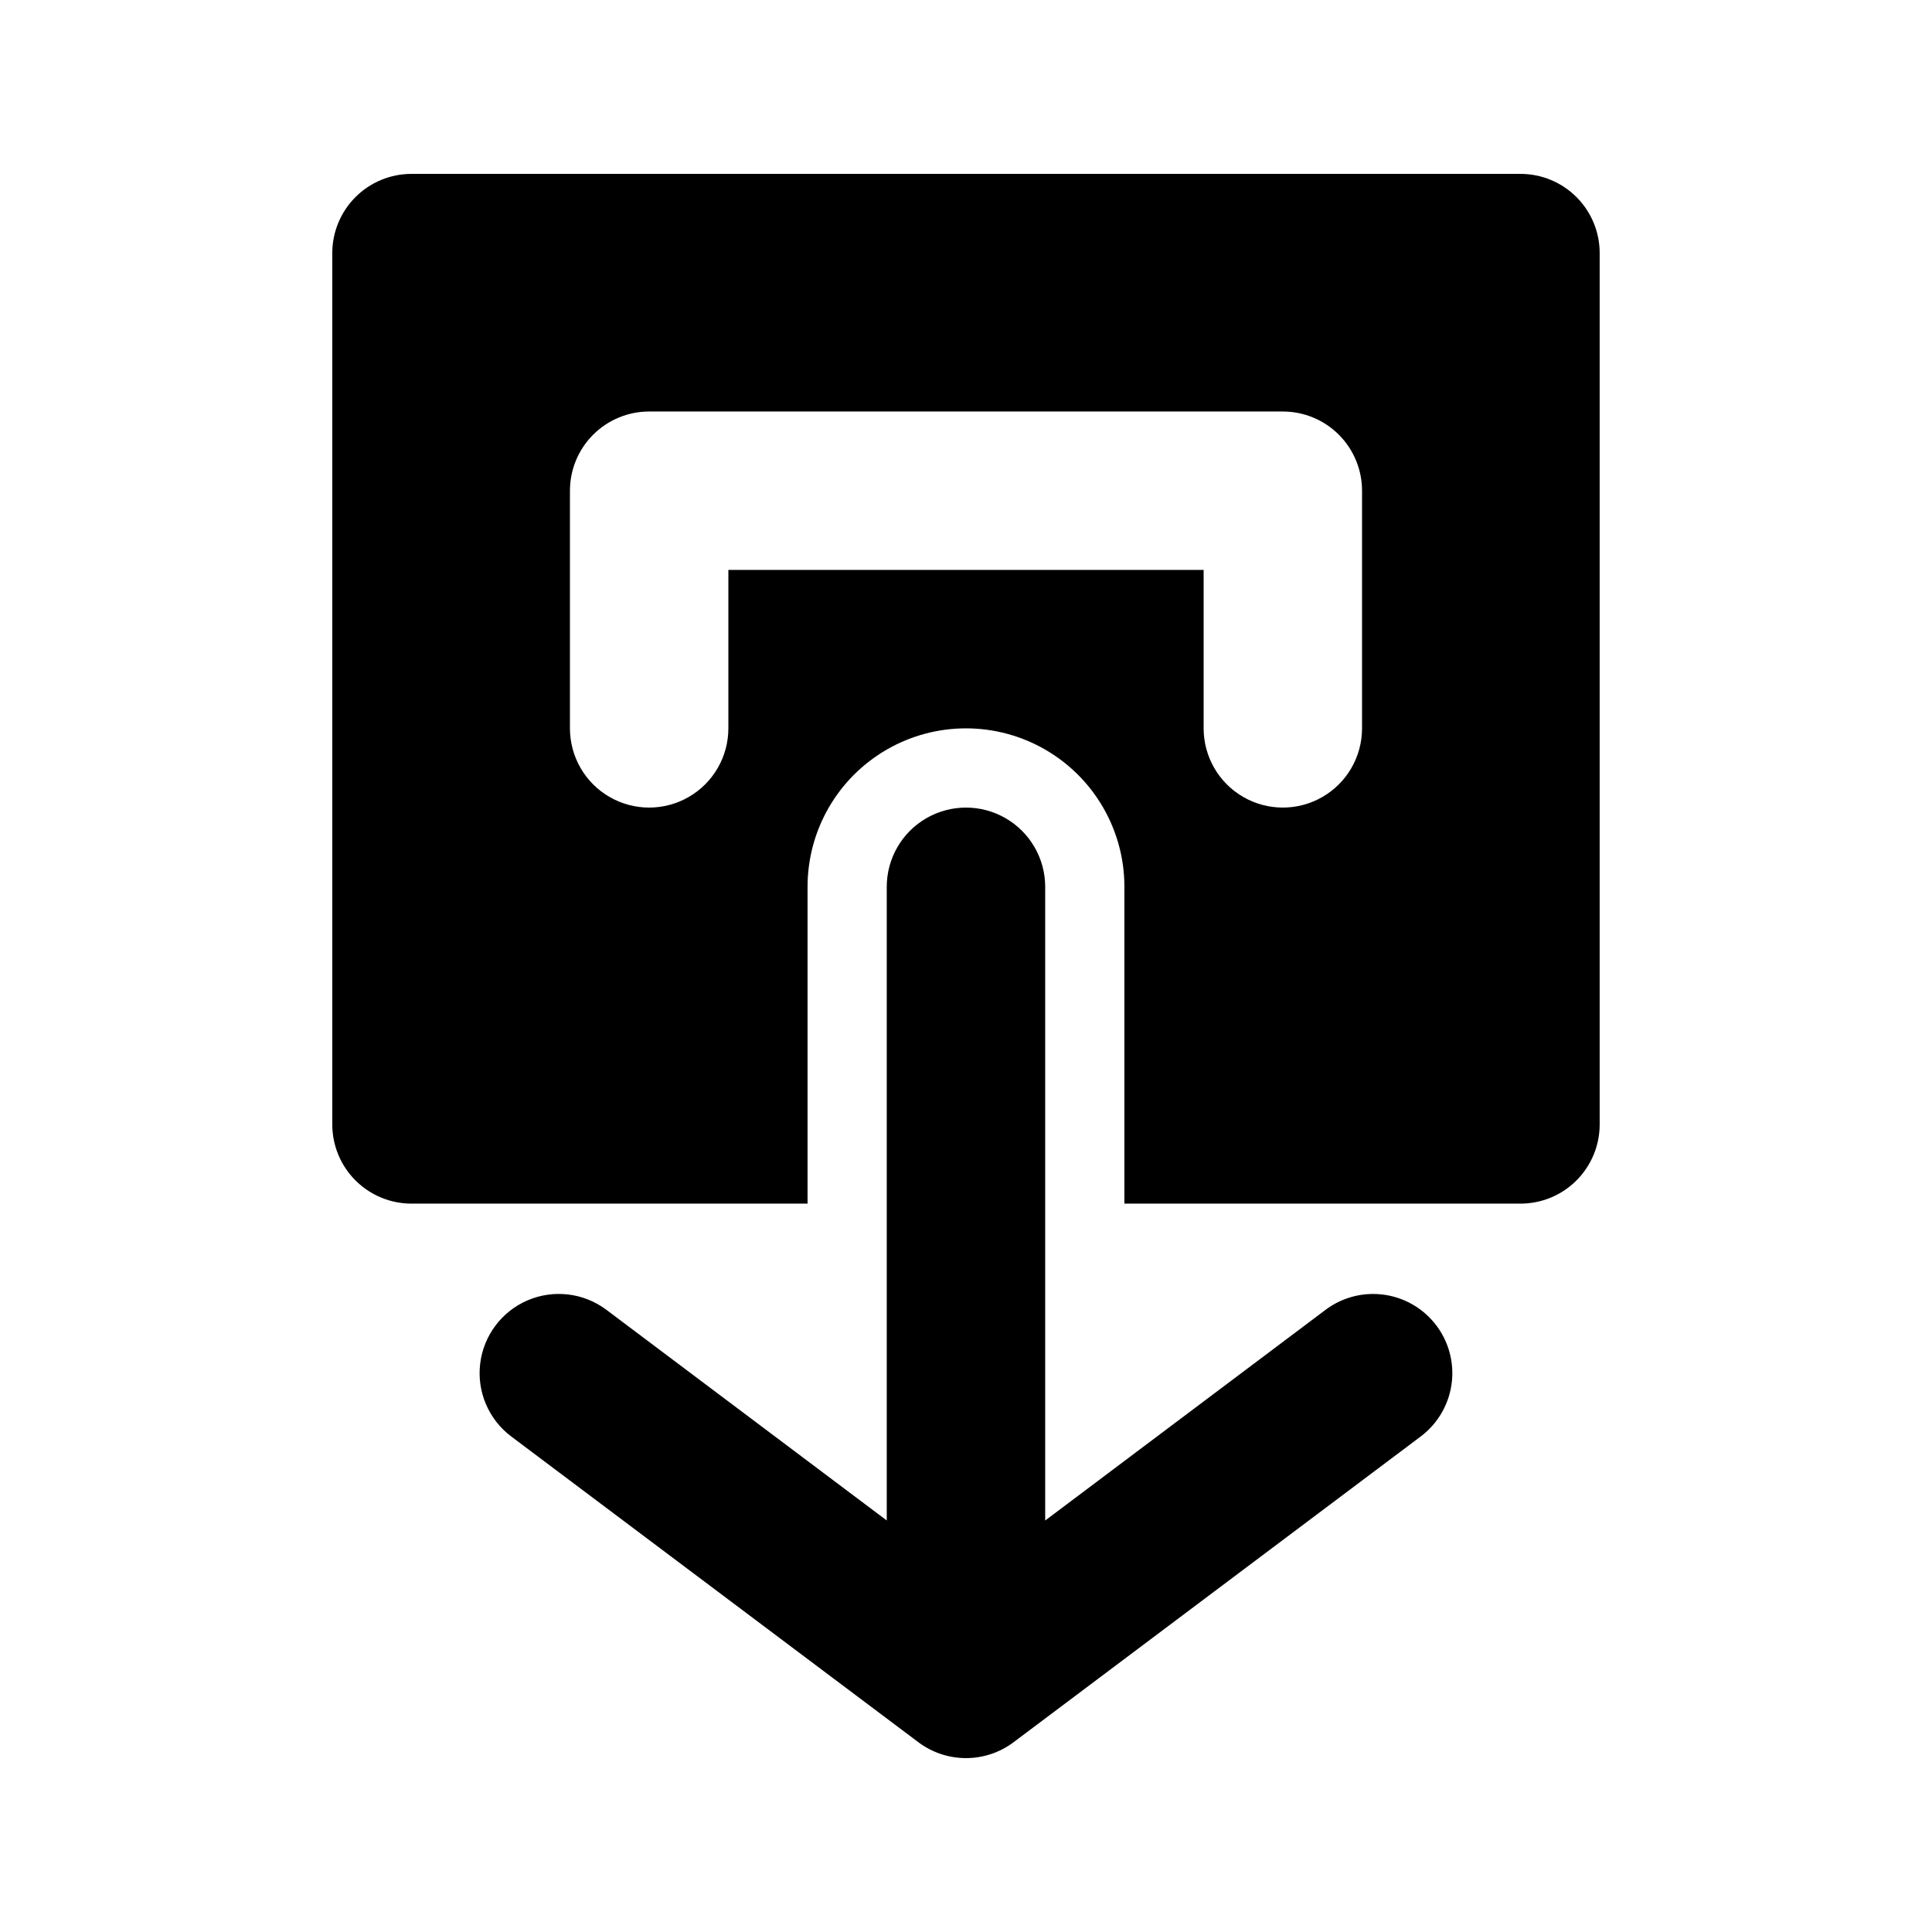
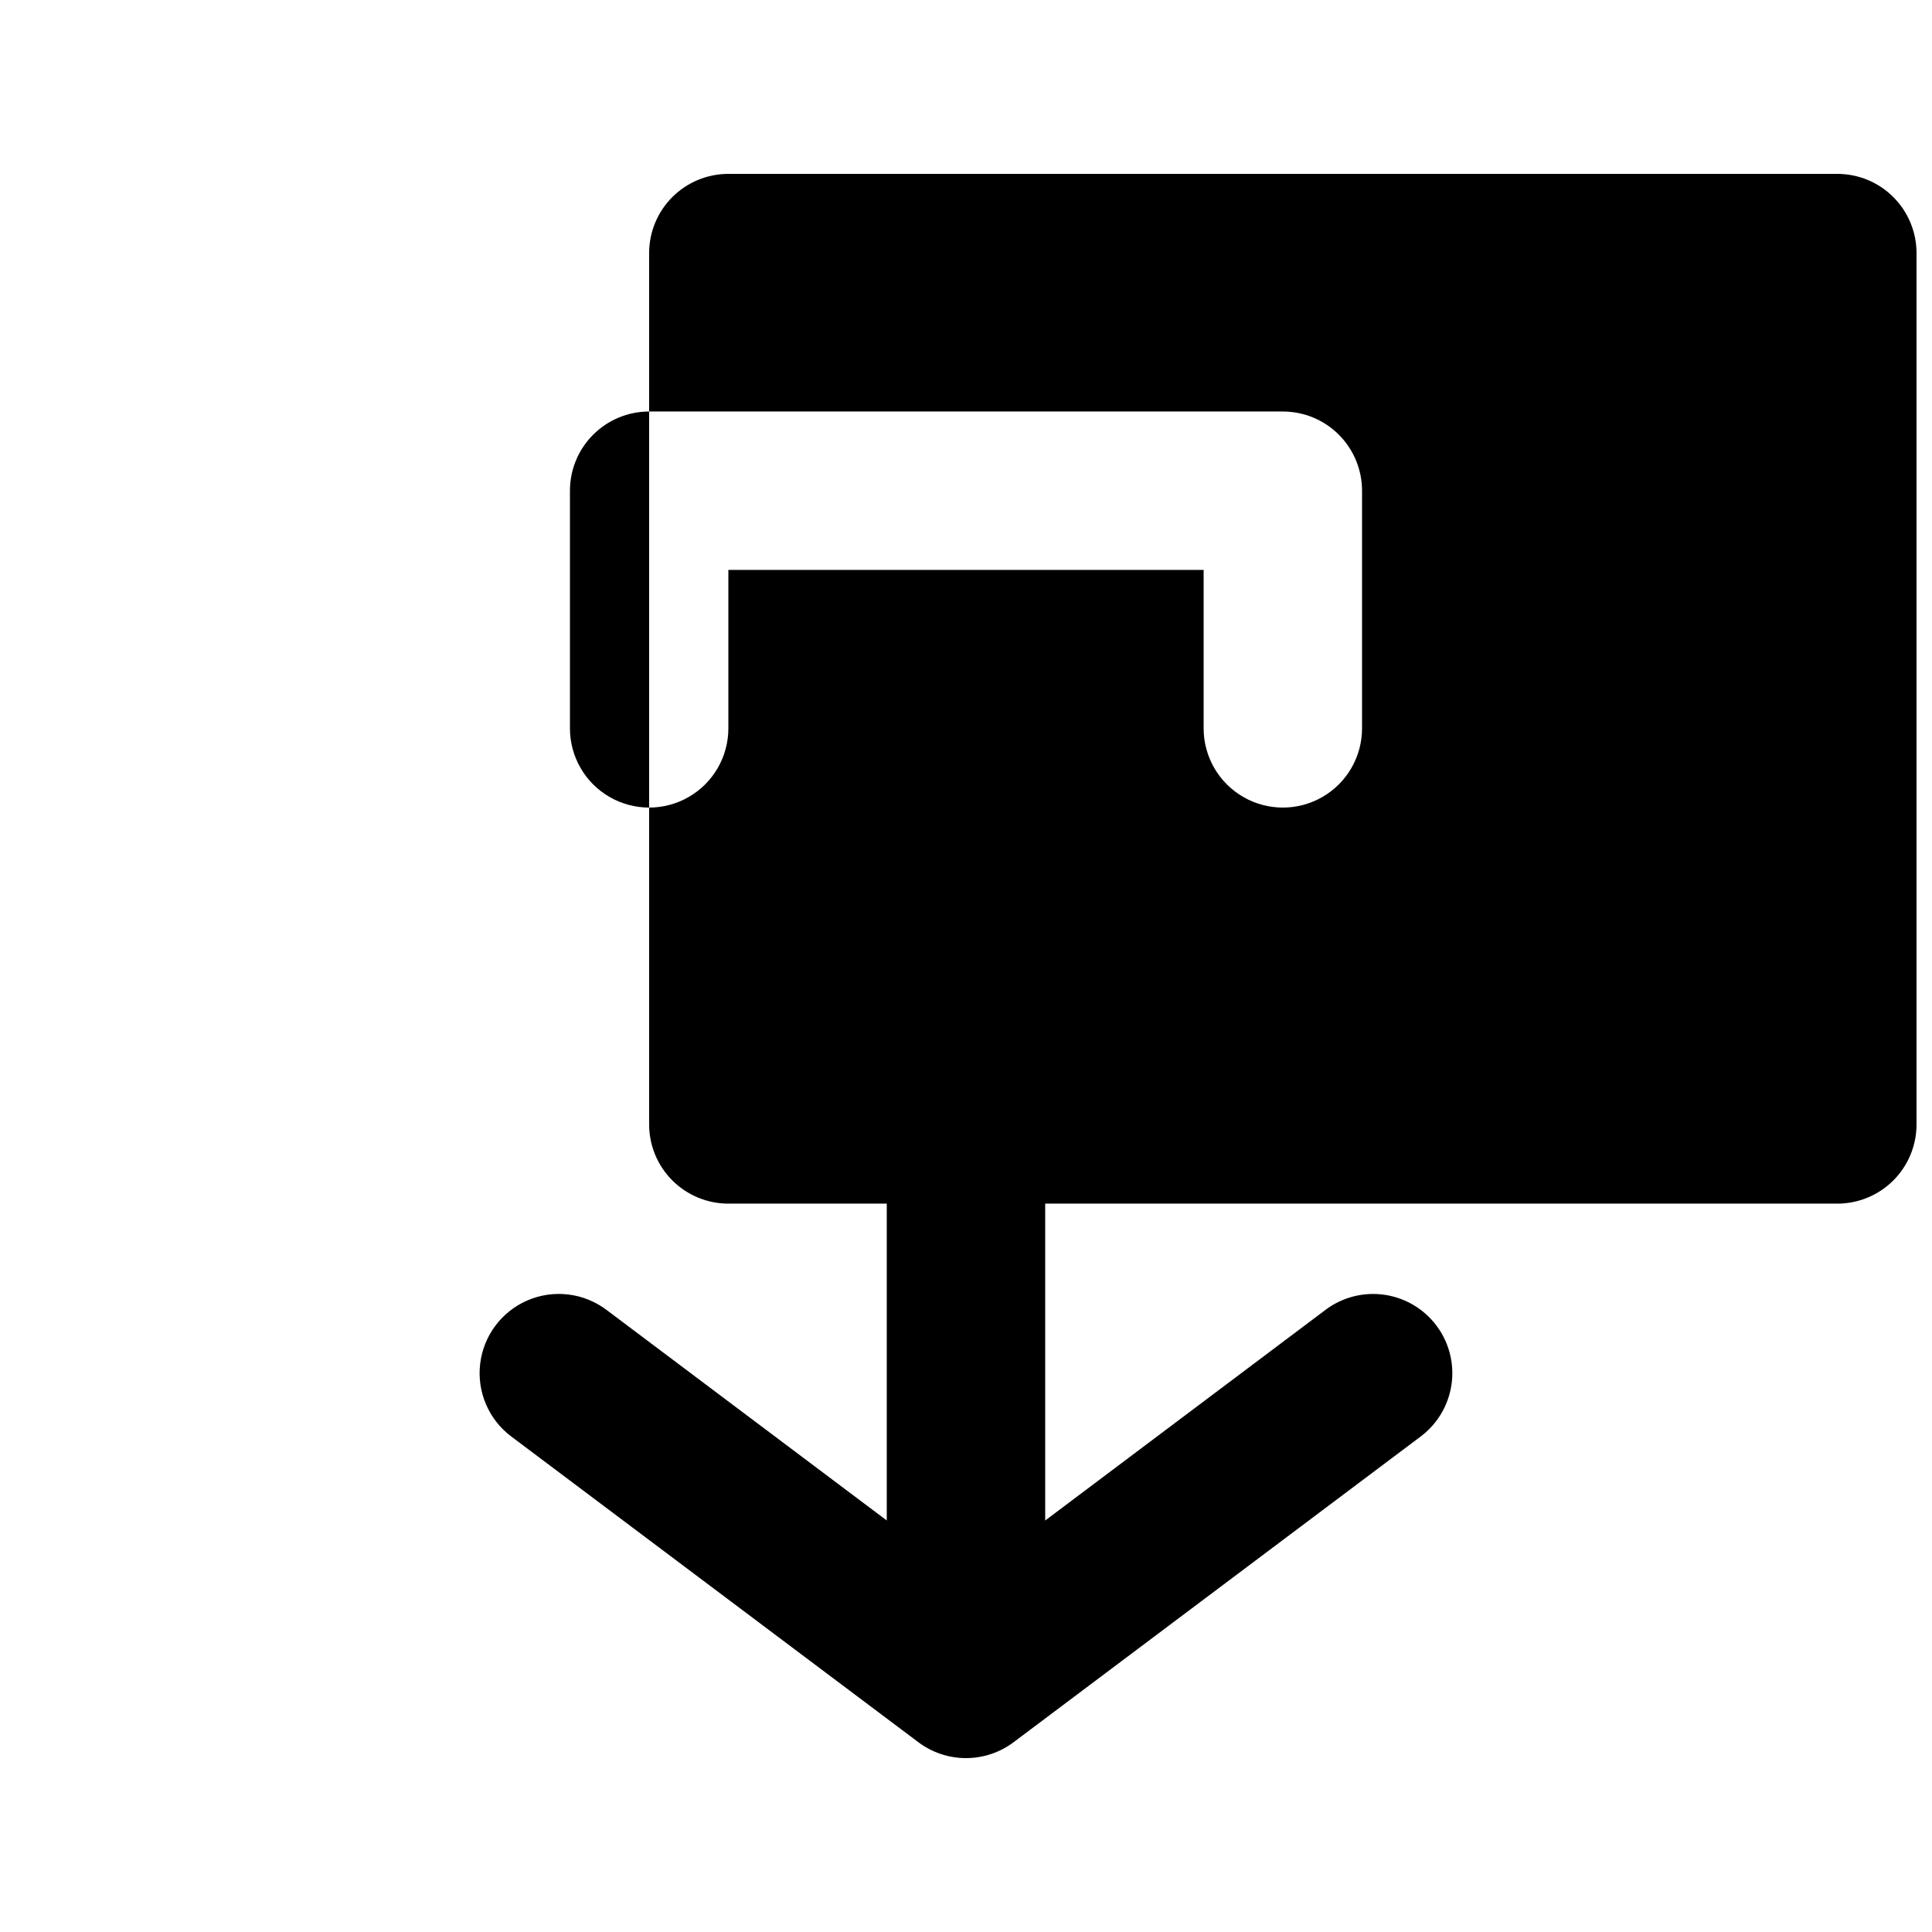
<svg xmlns="http://www.w3.org/2000/svg" fill="#000000" width="800px" height="800px" version="1.1" viewBox="144 144 512 512">
-   <path d="m520.49 524.69-107.9 81.031c-3.633 2.723-8.055 4.195-12.594 4.195-4.543 0-8.965-1.473-12.598-4.195l-107.9-81.031c-6-4.5-9.145-11.859-8.246-19.305 0.898-7.445 5.699-13.848 12.594-16.793 6.898-2.945 14.844-1.988 20.844 2.512l74.312 55.836v-167.93c0-7.5 4-14.43 10.496-18.18 6.492-3.75 14.496-3.75 20.992 0 6.492 3.75 10.496 10.68 10.496 18.18v167.94l74.312-55.84h-0.004c3.637-2.727 8.055-4.199 12.598-4.199 5.91 0 11.551 2.492 15.527 6.867 3.981 4.371 5.93 10.223 5.371 16.105-0.559 5.887-3.574 11.266-8.305 14.812zm26.449-61.715h-104.96v-83.969c0-15-8.004-28.859-20.992-36.359-12.992-7.5-28.996-7.5-41.984 0-12.992 7.5-20.992 21.359-20.992 36.359v83.969h-104.96c-5.566 0-10.906-2.215-14.844-6.148-3.938-3.938-6.148-9.277-6.148-14.844v-230.91c0-5.566 2.211-10.906 6.148-14.844s9.277-6.148 14.844-6.148h293.89c5.57 0 10.91 2.211 14.844 6.148 3.938 3.938 6.148 9.277 6.148 14.844v230.91c0 5.566-2.211 10.906-6.148 14.844-3.934 3.934-9.273 6.148-14.844 6.148zm-41.984-188.93c0-5.566-2.211-10.906-6.148-14.844-3.934-3.938-9.273-6.148-14.844-6.148h-167.93c-5.57 0-10.906 2.211-14.844 6.148s-6.148 9.277-6.148 14.844v62.977c0 7.5 4 14.43 10.496 18.18 6.492 3.75 14.496 3.75 20.992 0 6.492-3.75 10.496-10.68 10.496-18.18v-41.984h125.95v41.984c0 7.5 4 14.43 10.496 18.18 6.492 3.75 14.496 3.75 20.988 0 6.496-3.75 10.496-10.68 10.496-18.18z" />
+   <path d="m520.49 524.69-107.9 81.031c-3.633 2.723-8.055 4.195-12.594 4.195-4.543 0-8.965-1.473-12.598-4.195l-107.9-81.031c-6-4.5-9.145-11.859-8.246-19.305 0.898-7.445 5.699-13.848 12.594-16.793 6.898-2.945 14.844-1.988 20.844 2.512l74.312 55.836v-167.93c0-7.5 4-14.43 10.496-18.18 6.492-3.75 14.496-3.75 20.992 0 6.492 3.75 10.496 10.68 10.496 18.18v167.94l74.312-55.84h-0.004c3.637-2.727 8.055-4.199 12.598-4.199 5.91 0 11.551 2.492 15.527 6.867 3.981 4.371 5.93 10.223 5.371 16.105-0.559 5.887-3.574 11.266-8.305 14.812zm26.449-61.715h-104.96v-83.969v83.969h-104.96c-5.566 0-10.906-2.215-14.844-6.148-3.938-3.938-6.148-9.277-6.148-14.844v-230.91c0-5.566 2.211-10.906 6.148-14.844s9.277-6.148 14.844-6.148h293.89c5.57 0 10.91 2.211 14.844 6.148 3.938 3.938 6.148 9.277 6.148 14.844v230.91c0 5.566-2.211 10.906-6.148 14.844-3.934 3.934-9.273 6.148-14.844 6.148zm-41.984-188.93c0-5.566-2.211-10.906-6.148-14.844-3.934-3.938-9.273-6.148-14.844-6.148h-167.93c-5.57 0-10.906 2.211-14.844 6.148s-6.148 9.277-6.148 14.844v62.977c0 7.5 4 14.43 10.496 18.18 6.492 3.75 14.496 3.75 20.992 0 6.492-3.75 10.496-10.68 10.496-18.18v-41.984h125.95v41.984c0 7.5 4 14.43 10.496 18.18 6.492 3.75 14.496 3.75 20.988 0 6.496-3.75 10.496-10.68 10.496-18.18z" />
</svg>